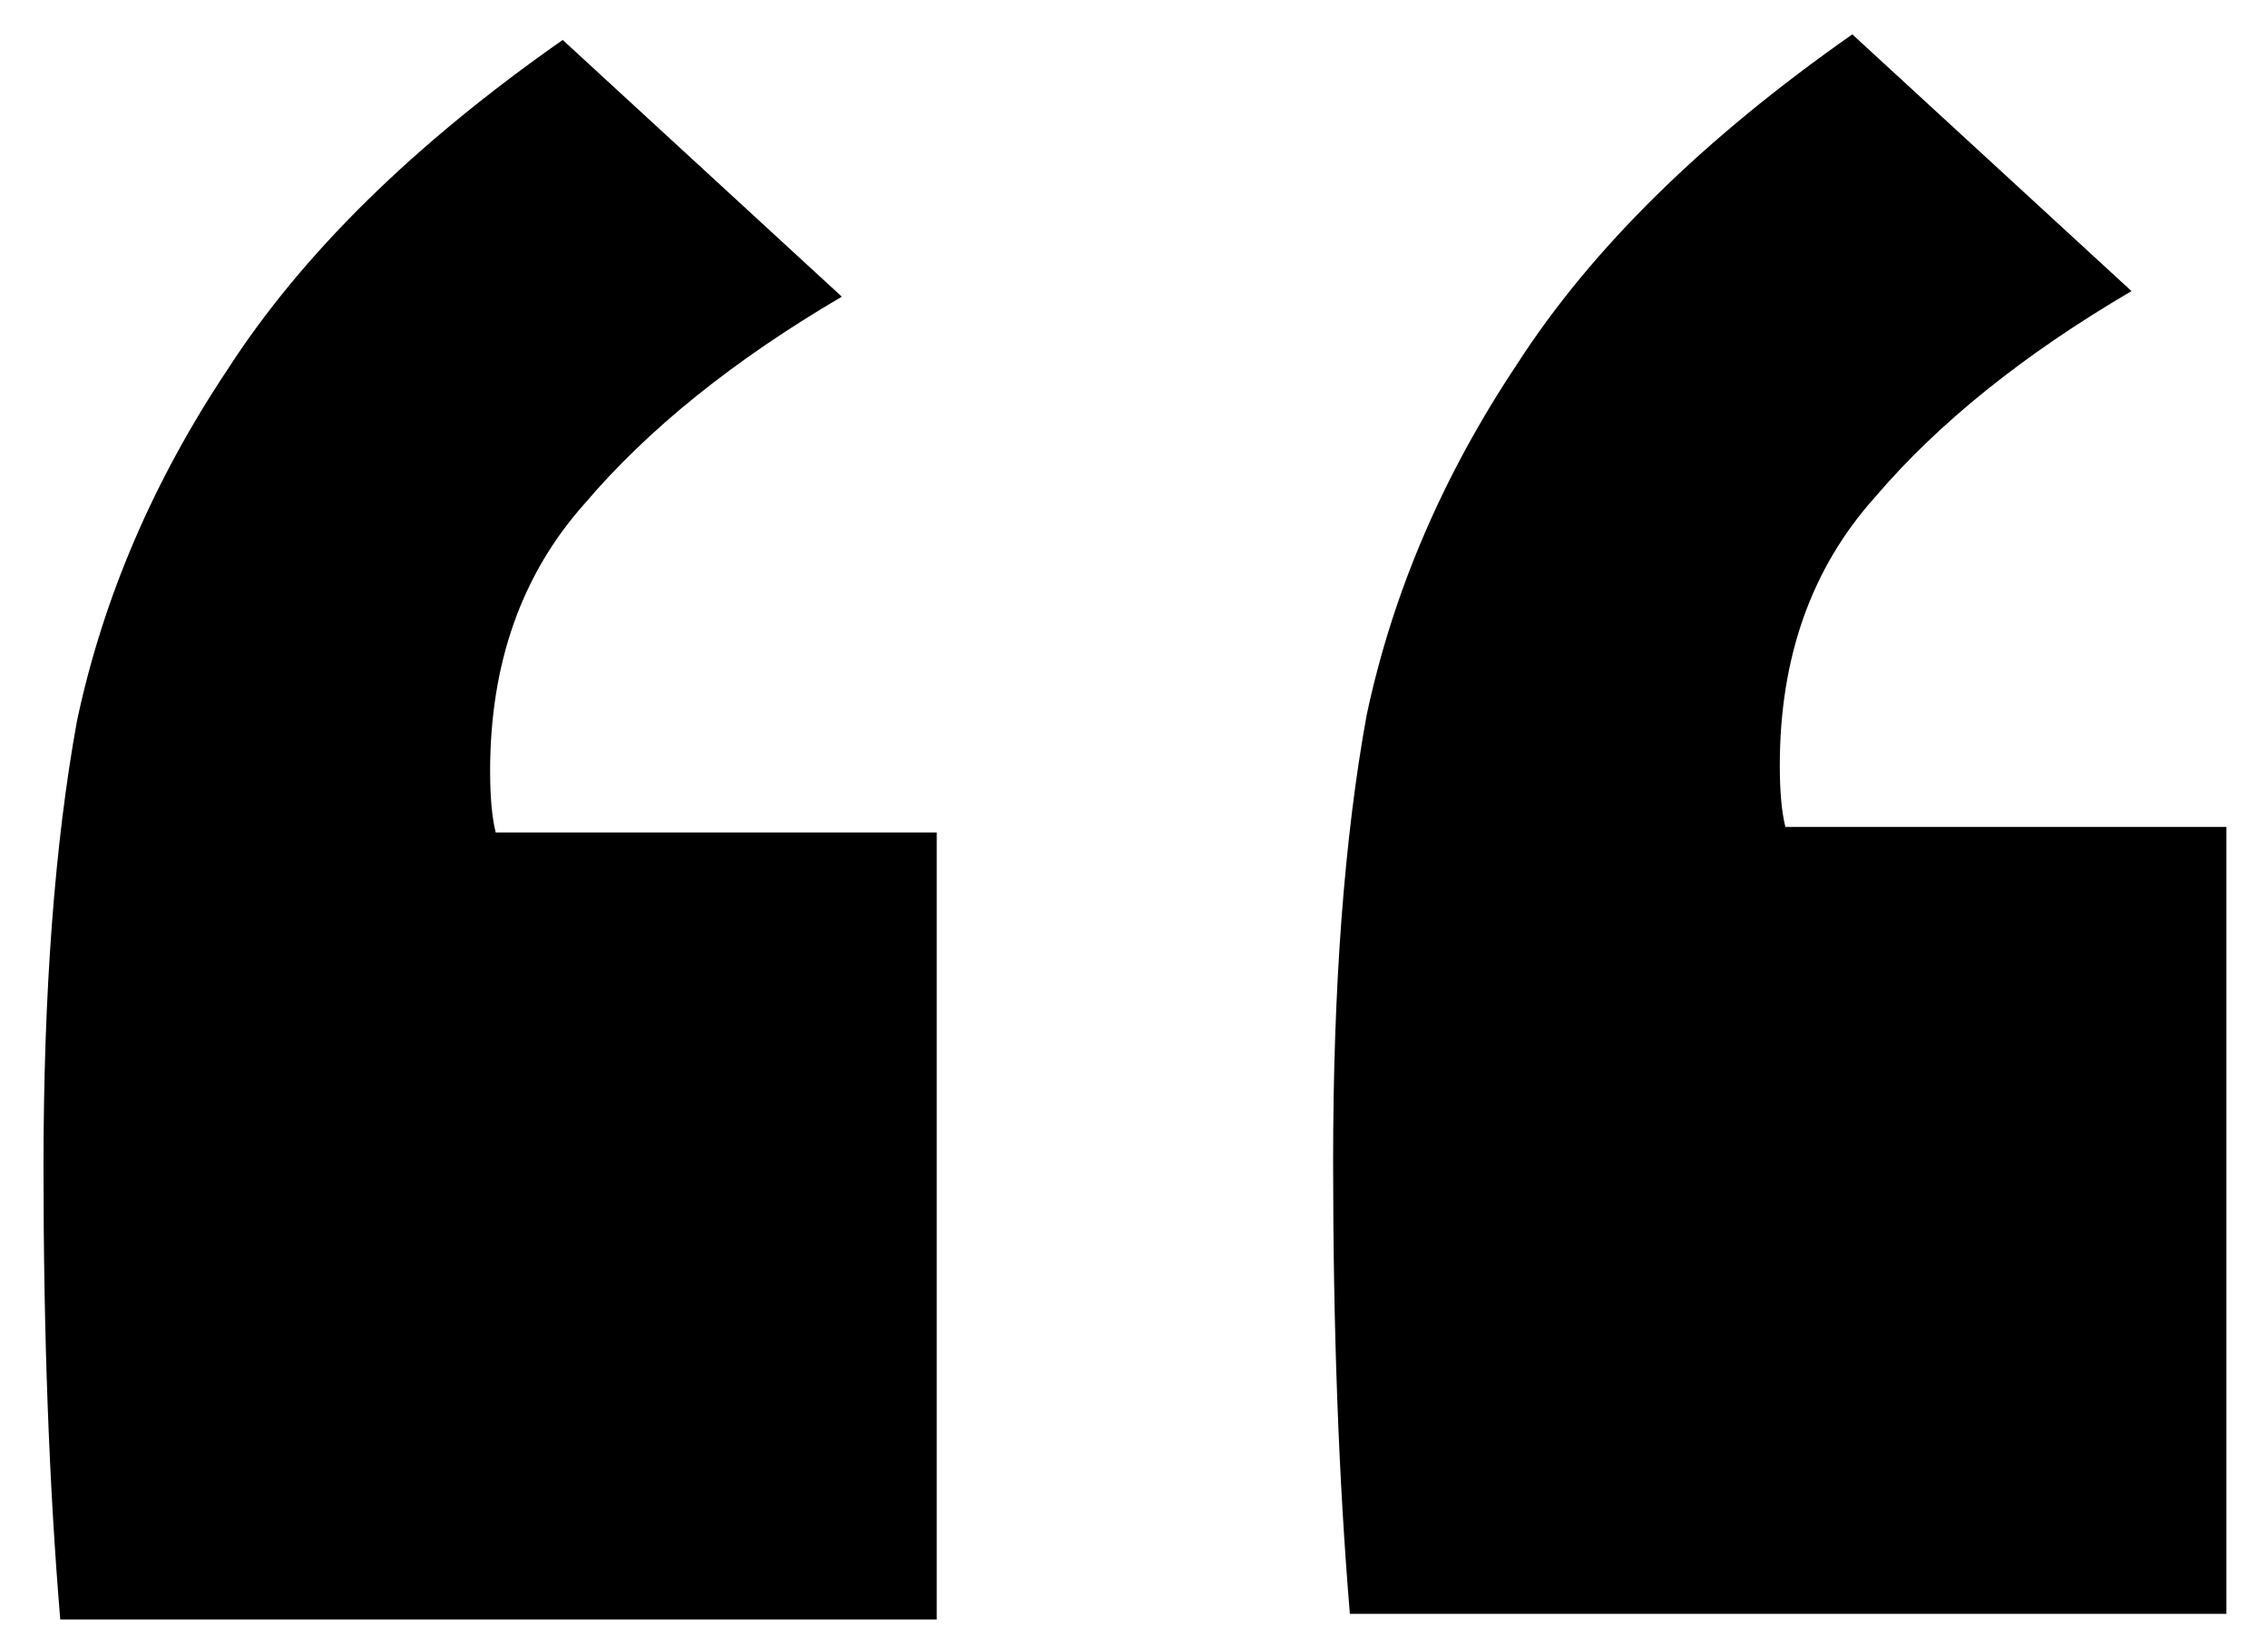
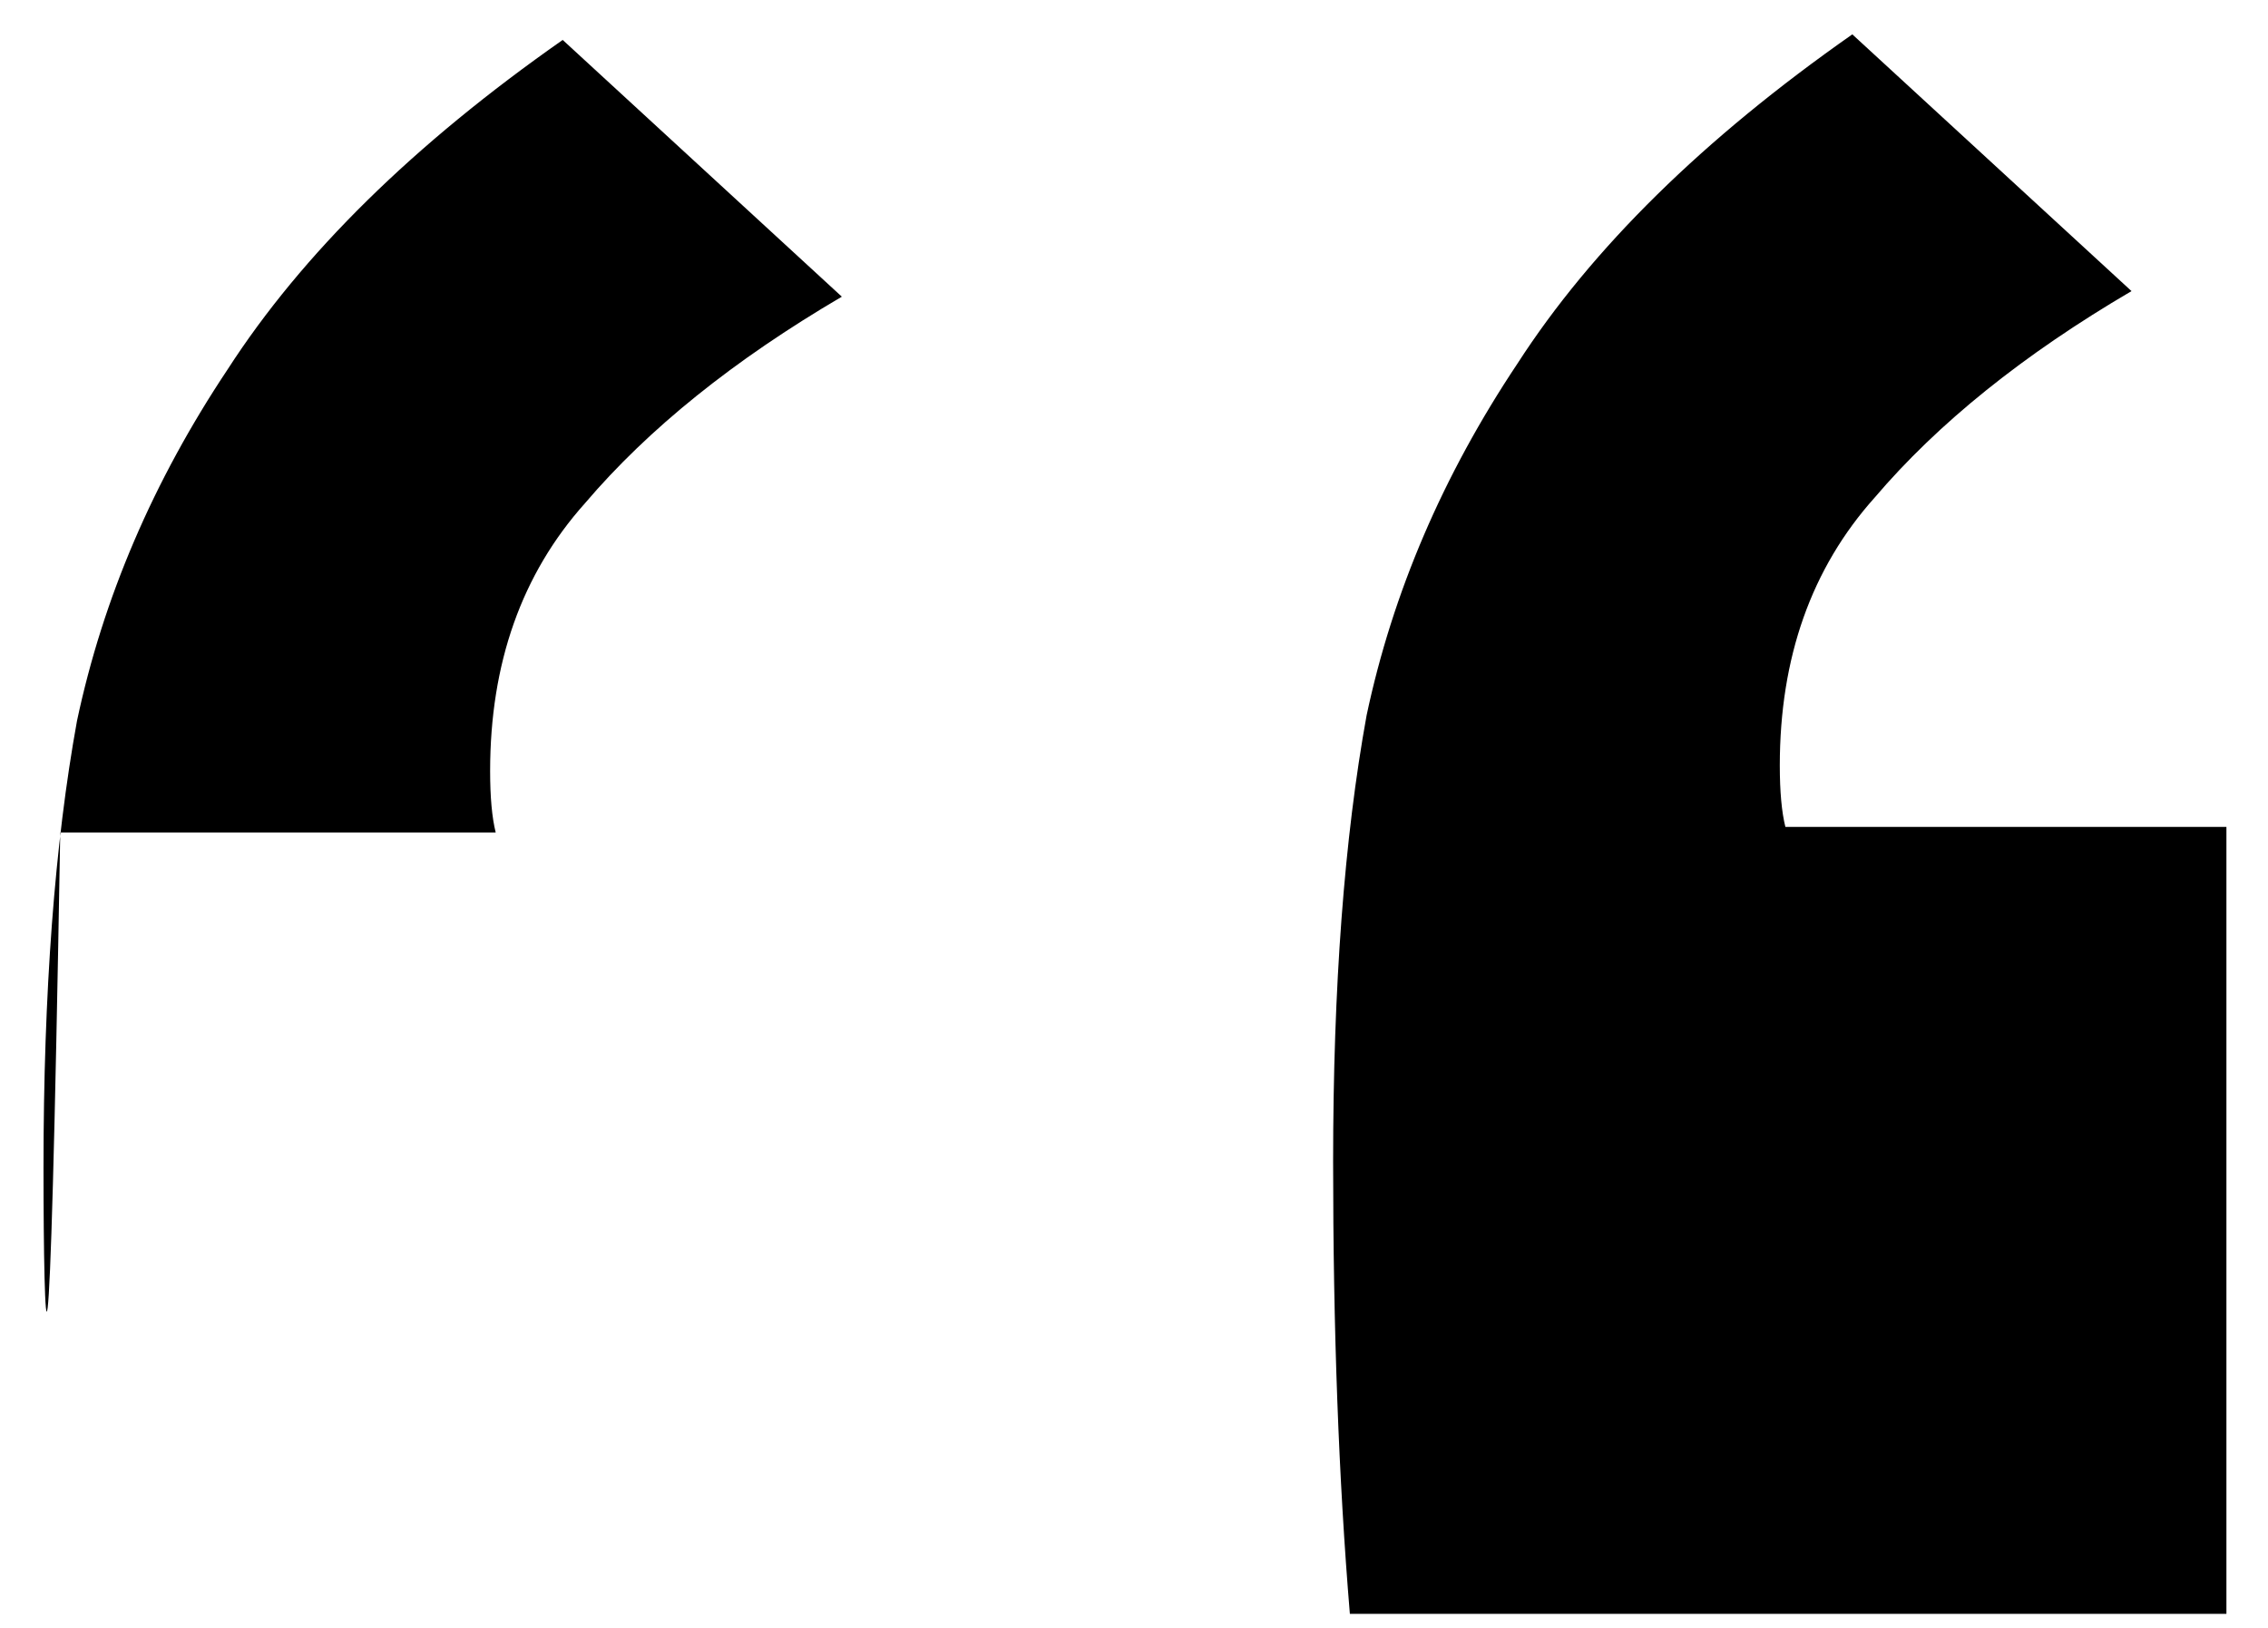
<svg xmlns="http://www.w3.org/2000/svg" width="39" height="28" viewBox="0 0 39 28" fill="none">
-   <path d="M36.653 5.007C34.797 6.095 33.325 7.279 32.236 8.559C31.148 9.775 30.605 11.311 30.605 13.167C30.605 13.615 30.637 13.967 30.701 14.223H38.285V27.759H23.212C23.02 25.455 22.924 22.863 22.924 19.983C22.924 16.975 23.116 14.415 23.5 12.303C23.948 10.191 24.812 8.175 26.093 6.255C27.372 4.271 29.293 2.383 31.852 0.591L36.653 5.007ZM14.476 5.103C12.62 6.191 11.149 7.375 10.06 8.655C8.972 9.871 8.428 11.407 8.428 13.263C8.428 13.711 8.46 14.063 8.524 14.319H16.108V27.855H1.036C0.844 25.551 0.748 22.959 0.748 20.079C0.748 17.071 0.94 14.511 1.324 12.399C1.772 10.287 2.636 8.271 3.916 6.351C5.196 4.367 7.116 2.479 9.676 0.687L14.476 5.103Z" fill="black" />
+   <path d="M36.653 5.007C34.797 6.095 33.325 7.279 32.236 8.559C31.148 9.775 30.605 11.311 30.605 13.167C30.605 13.615 30.637 13.967 30.701 14.223H38.285V27.759H23.212C23.02 25.455 22.924 22.863 22.924 19.983C22.924 16.975 23.116 14.415 23.5 12.303C23.948 10.191 24.812 8.175 26.093 6.255C27.372 4.271 29.293 2.383 31.852 0.591L36.653 5.007ZM14.476 5.103C12.62 6.191 11.149 7.375 10.06 8.655C8.972 9.871 8.428 11.407 8.428 13.263C8.428 13.711 8.46 14.063 8.524 14.319H16.108H1.036C0.844 25.551 0.748 22.959 0.748 20.079C0.748 17.071 0.94 14.511 1.324 12.399C1.772 10.287 2.636 8.271 3.916 6.351C5.196 4.367 7.116 2.479 9.676 0.687L14.476 5.103Z" fill="black" />
</svg>